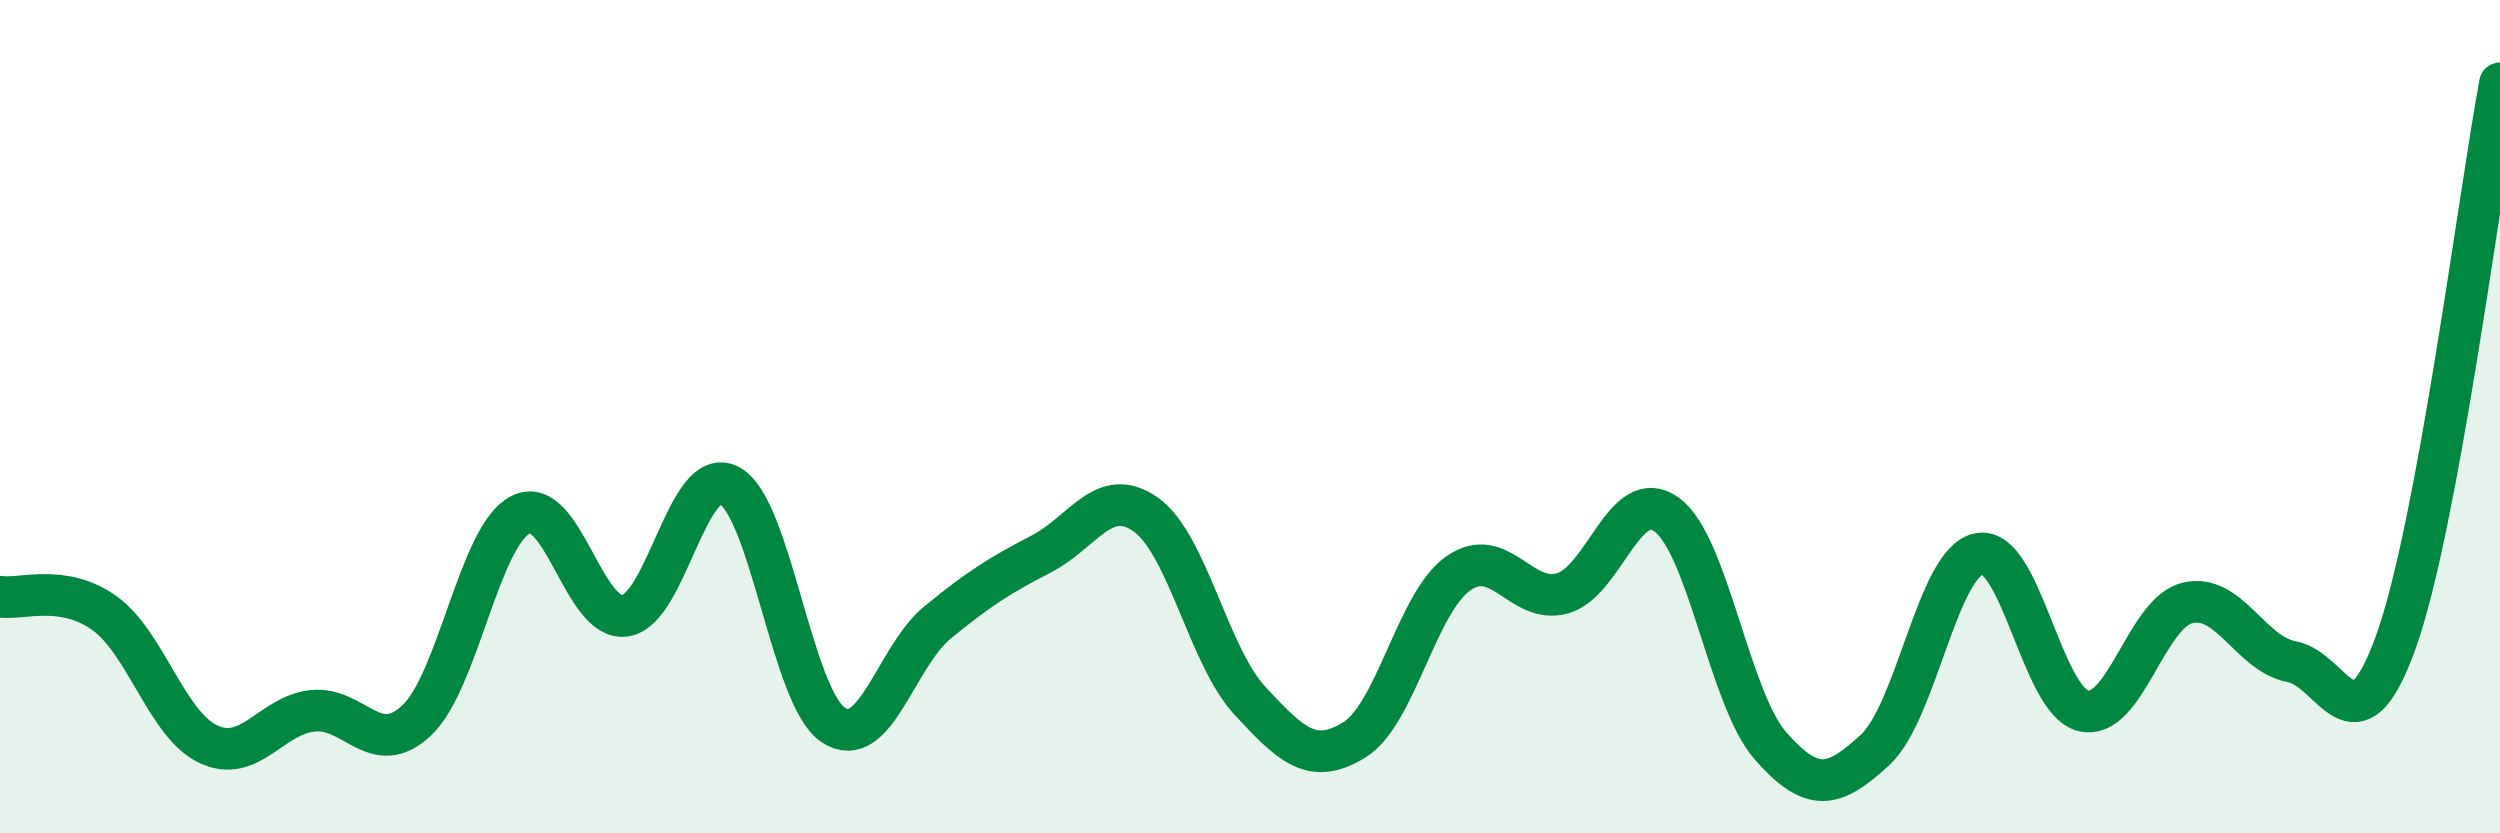
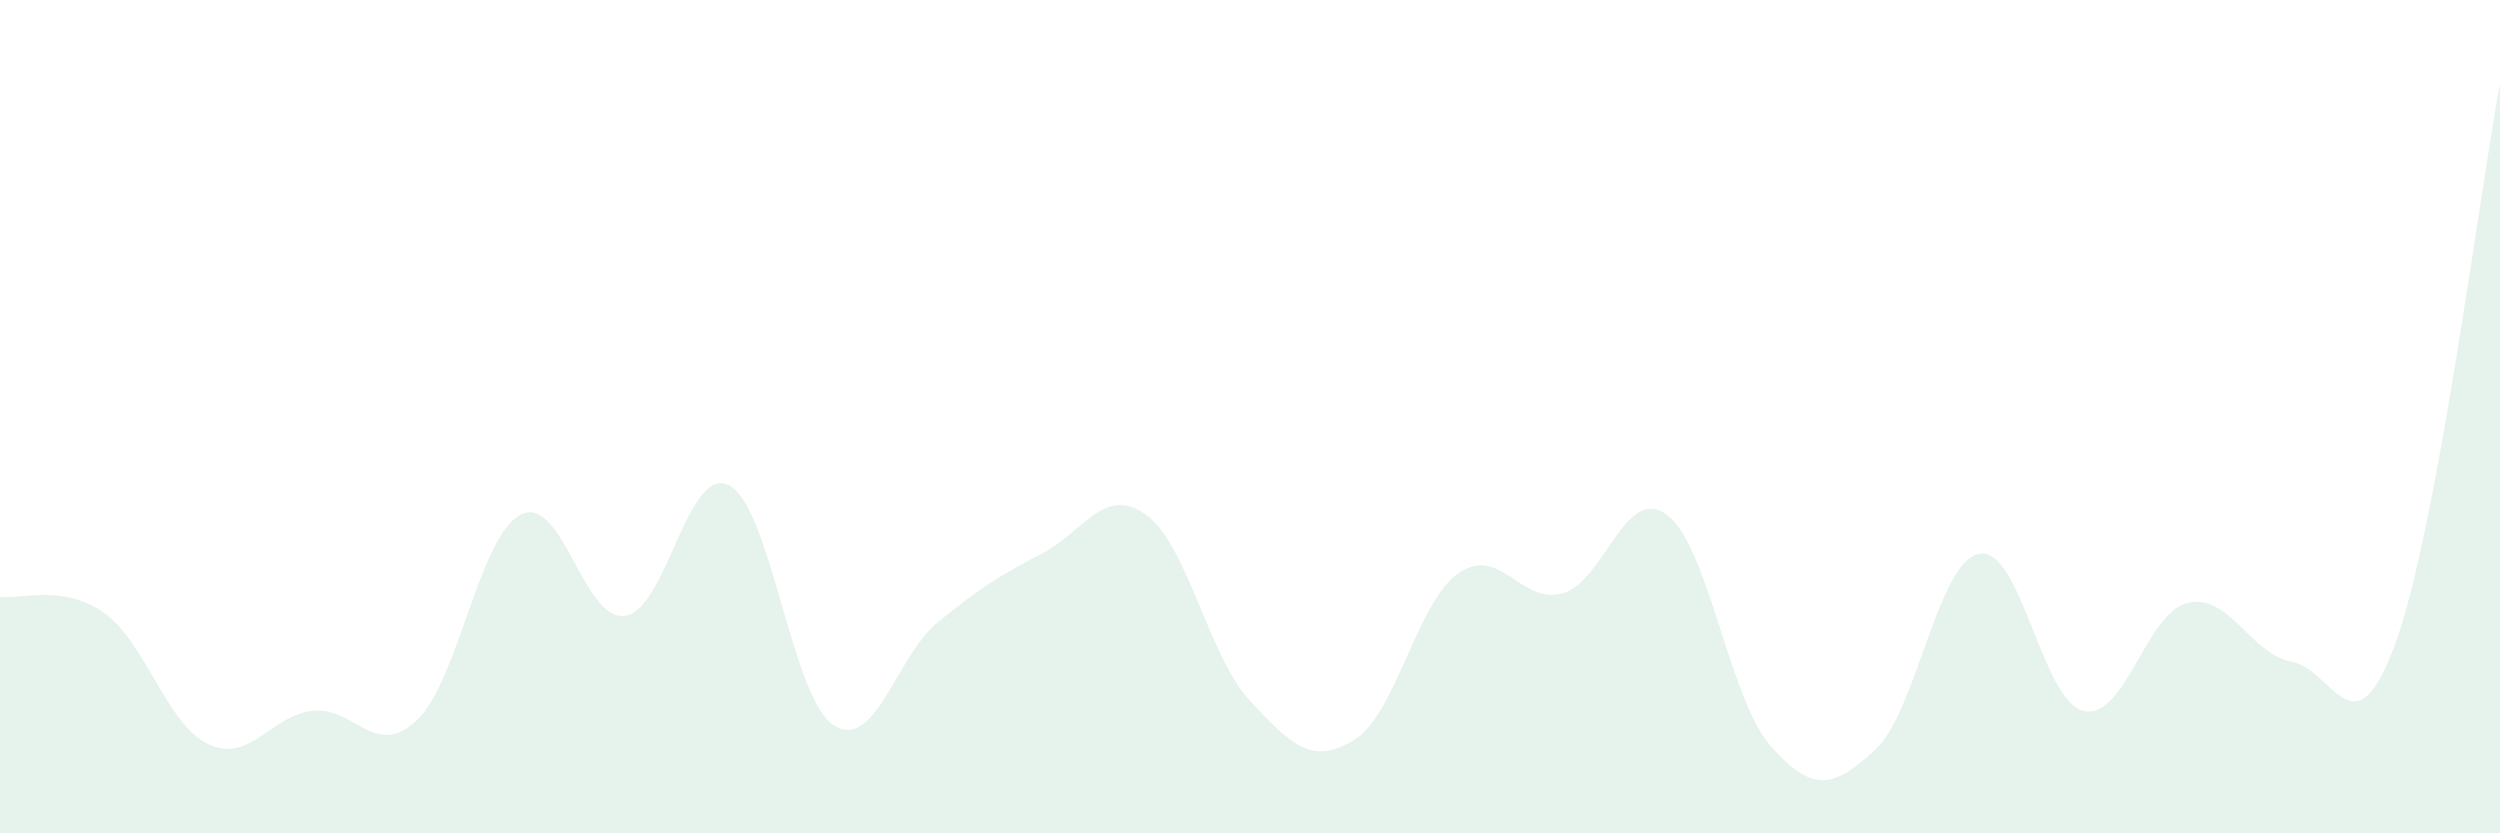
<svg xmlns="http://www.w3.org/2000/svg" width="60" height="20" viewBox="0 0 60 20">
  <path d="M 0,14.32 C 0.5,14.4 1.5,14 2.5,14.71 C 3.5,15.42 4,17.39 5,17.86 C 6,18.33 6.5,17.17 7.5,17.06 C 8.5,16.95 9,18.23 10,17.29 C 11,16.35 11.5,12.85 12.5,12.35 C 13.5,11.85 14,14.92 15,14.78 C 16,14.64 16.5,11.13 17.5,11.65 C 18.5,12.17 19,16.74 20,17.4 C 21,18.06 21.5,15.76 22.5,14.94 C 23.5,14.12 24,13.81 25,13.29 C 26,12.77 26.5,11.64 27.5,12.35 C 28.5,13.06 29,15.74 30,16.82 C 31,17.9 31.5,18.37 32.5,17.76 C 33.5,17.15 34,14.46 35,13.76 C 36,13.06 36.5,14.52 37.5,14.24 C 38.5,13.96 39,11.62 40,12.35 C 41,13.08 41.5,16.78 42.5,17.91 C 43.5,19.04 44,18.92 45,18 C 46,17.08 46.5,13.48 47.5,13.29 C 48.5,13.1 49,16.82 50,17.06 C 51,17.3 51.5,14.71 52.5,14.47 C 53.5,14.23 54,15.69 55,15.88 C 56,16.07 56.5,18.19 57.5,15.41 C 58.5,12.63 59.5,4.68 60,2L60 20L0 20Z" fill="#008740" opacity="0.1" stroke-linecap="round" stroke-linejoin="round" />
-   <path d="M 0,14.32 C 0.5,14.4 1.5,14 2.5,14.71 C 3.5,15.42 4,17.39 5,17.86 C 6,18.33 6.5,17.17 7.5,17.06 C 8.5,16.95 9,18.23 10,17.29 C 11,16.35 11.5,12.85 12.5,12.35 C 13.5,11.85 14,14.92 15,14.78 C 16,14.64 16.5,11.13 17.5,11.65 C 18.5,12.17 19,16.74 20,17.4 C 21,18.06 21.5,15.76 22.5,14.94 C 23.5,14.12 24,13.81 25,13.29 C 26,12.77 26.5,11.64 27.5,12.35 C 28.5,13.06 29,15.74 30,16.82 C 31,17.9 31.5,18.37 32.5,17.76 C 33.5,17.15 34,14.46 35,13.76 C 36,13.06 36.5,14.52 37.5,14.24 C 38.5,13.96 39,11.62 40,12.35 C 41,13.08 41.5,16.78 42.5,17.91 C 43.5,19.04 44,18.92 45,18 C 46,17.08 46.5,13.48 47.5,13.29 C 48.5,13.1 49,16.82 50,17.06 C 51,17.3 51.5,14.71 52.5,14.47 C 53.5,14.23 54,15.69 55,15.88 C 56,16.07 56.5,18.19 57.5,15.41 C 58.5,12.63 59.5,4.68 60,2" stroke="#008740" stroke-width="1" fill="none" stroke-linecap="round" stroke-linejoin="round" />
</svg>